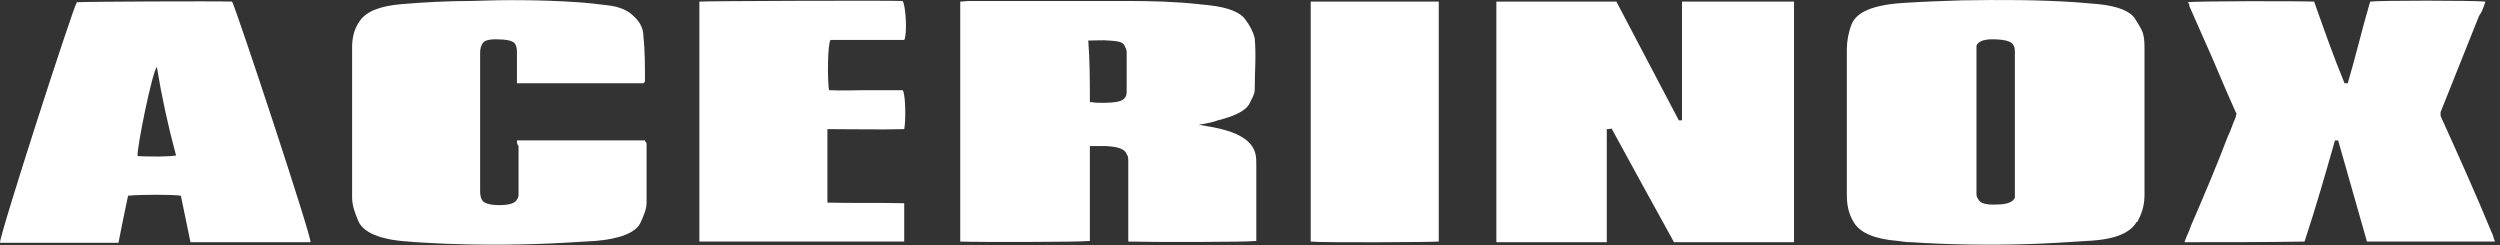
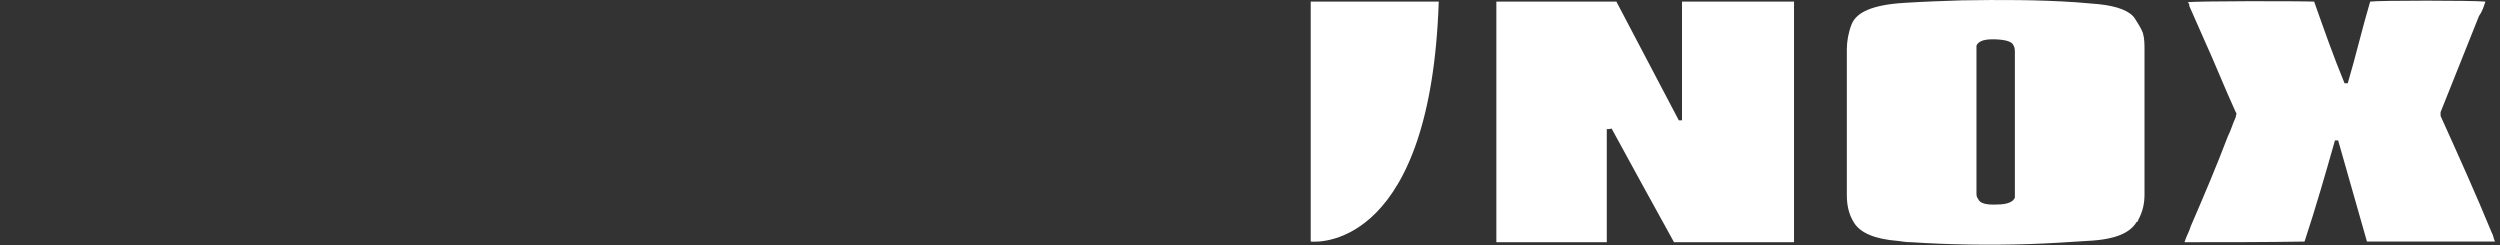
<svg xmlns="http://www.w3.org/2000/svg" width="398" height="39" viewBox="0 0 398 39" fill="none">
  <rect x="0" y="0" width="398" height="39" fill="#333333" stroke="none" />
-   <path d="M190.832 19.856C191.851 20.056 192.616 20.156 193.125 20.256C196.182 20.856 198.221 21.756 199.24 23.156C200.004 24.156 200.004 25.256 200.004 26.256C200.004 30.156 200.004 33.956 200.004 37.856C200.004 38.056 200.004 38.256 200.004 38.356C198.73 38.556 183.189 38.556 179.622 38.456C179.622 38.156 179.622 37.956 179.622 37.656C179.622 33.656 179.622 29.656 179.622 25.656C179.622 25.256 179.622 24.856 179.367 24.556C179.112 23.756 178.093 23.356 176.055 23.256C175.291 23.256 174.526 23.256 173.507 23.256C173.507 28.356 173.507 33.356 173.507 38.356C171.979 38.556 155.163 38.556 152.87 38.456C152.87 25.756 152.87 12.956 152.87 0.256C153.38 0.256 153.889 0.156 154.144 0.156C162.552 0.156 170.96 0.156 179.367 0.156C183.189 0.156 187.01 0.256 190.832 0.656C191.342 0.756 192.106 0.756 192.616 0.856C195.418 1.156 197.456 1.956 198.221 3.056C198.985 4.056 199.495 5.056 199.749 6.056C200.004 8.856 199.749 11.556 199.749 14.356C199.749 15.056 199.24 15.756 198.985 16.356C198.475 17.556 196.692 18.456 193.889 19.156C193.125 19.456 192.106 19.656 190.832 19.856ZM173.507 16.256C174.017 16.256 174.272 16.356 174.526 16.356C178.348 16.456 179.367 16.056 179.367 14.556C179.367 12.556 179.367 10.556 179.367 8.556C179.367 8.156 179.367 7.856 179.112 7.456C178.858 6.756 178.348 6.556 176.565 6.456C175.545 6.356 174.526 6.456 173.253 6.456C173.507 9.656 173.507 12.956 173.507 16.256Z" fill="white" />
  <path d="M255.8 20.556C255.8 26.556 255.8 32.556 255.8 38.556C249.94 38.556 244.081 38.556 238.221 38.556C238.221 25.756 238.221 13.056 238.221 0.256C244.59 0.256 250.705 0.256 257.329 0.256C260.641 6.556 263.953 12.856 267.265 19.156C267.52 19.156 267.52 19.156 267.775 19.156C267.775 12.856 267.775 6.656 267.775 0.256C273.635 0.256 279.495 0.256 285.354 0.256C285.354 0.256 285.354 0.256 285.609 0.256C285.609 0.256 285.609 0.256 285.609 0.356C285.609 0.456 285.609 0.556 285.609 0.656C285.609 13.156 285.609 25.756 285.609 38.256C285.609 38.356 285.609 38.456 285.609 38.556C279.24 38.556 272.87 38.556 266.501 38.556C263.189 32.556 259.877 26.556 256.565 20.456C256.31 20.556 256.055 20.556 255.8 20.556Z" fill="white" />
  <path d="M341.405 19.456C341.405 23.256 341.405 27.156 341.405 30.956C341.405 32.356 341.151 33.656 340.386 35.056C340.386 35.156 340.386 35.256 340.132 35.356C339.112 37.056 336.819 38.156 332.233 38.356C329.176 38.556 326.119 38.756 323.061 38.856C316.692 39.056 310.323 38.956 304.208 38.556C303.444 38.556 302.934 38.456 302.17 38.356C298.348 38.056 296.31 37.056 295.291 35.656C294.272 34.156 294.017 32.556 294.017 31.056C294.017 23.356 294.017 15.656 294.017 7.856C294.017 6.556 294.272 5.156 294.781 3.856C295.545 1.956 298.093 0.756 303.189 0.456C306.246 0.256 309.303 0.156 312.361 0.056C318.475 -0.044 324.335 -0.044 330.45 0.356C331.724 0.456 332.743 0.556 334.017 0.656C337.074 0.956 339.112 1.756 339.877 2.956C340.386 3.756 340.896 4.556 341.151 5.256C341.405 6.156 341.405 7.056 341.405 7.956C341.405 11.756 341.405 15.656 341.405 19.456ZM320.768 19.656C320.768 15.856 320.768 12.056 320.768 8.356C320.768 7.956 320.768 7.556 320.514 7.156C320.259 6.556 318.985 6.256 317.202 6.256C315.673 6.256 314.909 6.656 314.654 7.256C314.654 7.356 314.654 7.556 314.654 7.656C314.654 15.356 314.654 23.056 314.654 30.756C314.654 31.056 314.654 31.356 314.909 31.656C315.163 32.356 316.182 32.656 317.966 32.556C319.495 32.556 320.514 32.156 320.768 31.456C320.768 31.256 320.768 31.056 320.768 30.856C320.768 27.156 320.768 23.356 320.768 19.656Z" fill="white" />
-   <path d="M82.297 22.356C89.176 22.356 95.8 22.356 102.679 22.356C102.679 22.556 102.934 22.656 102.934 22.856C102.934 25.956 102.934 29.056 102.934 32.256C102.934 33.356 102.424 34.456 101.915 35.556C101.151 37.056 98.603 38.056 94.781 38.356C91.469 38.556 88.412 38.756 85.1 38.856C78.73 39.056 72.361 38.956 66.246 38.556C65.737 38.556 65.482 38.456 64.972 38.456C60.386 38.156 57.839 36.956 57.074 35.256C56.565 34.056 56.055 32.756 56.055 31.456C56.055 23.456 56.055 15.456 56.055 7.556C56.055 6.156 56.31 4.656 57.329 3.256C58.348 1.856 60.386 0.956 63.953 0.656C67.52 0.356 71.342 0.156 74.909 0.156C80.259 -0.044 86.119 -0.044 91.979 0.356C93.507 0.456 95.291 0.656 96.819 0.856C98.603 1.056 99.877 1.656 100.641 2.356C101.915 3.456 102.424 4.556 102.424 5.656C102.679 8.056 102.679 10.456 102.679 12.856C102.679 12.956 102.679 13.056 102.424 13.256C95.8 13.256 88.921 13.256 82.297 13.256C82.297 13.056 82.297 12.756 82.297 12.556C82.297 11.156 82.297 9.756 82.297 8.356C82.297 7.956 82.297 7.556 82.042 7.056C81.787 6.456 80.514 6.256 78.985 6.256C77.456 6.256 76.947 6.556 76.692 7.156C76.437 7.656 76.437 8.156 76.437 8.656C76.437 11.356 76.437 14.156 76.437 16.856C76.437 21.356 76.437 25.756 76.437 30.256C76.437 30.756 76.437 31.256 76.692 31.756C76.947 32.356 77.966 32.656 79.495 32.656C81.023 32.656 82.042 32.356 82.297 31.756C82.552 31.456 82.552 31.156 82.552 30.956C82.552 28.356 82.552 25.856 82.552 23.256C82.297 22.956 82.297 22.656 82.297 22.356Z" fill="white" />
  <path d="M347.775 38.556C348.03 37.656 348.539 36.856 348.794 35.956C350.832 31.256 352.87 26.456 354.654 21.756C355.163 20.756 355.418 19.756 355.928 18.656C355.928 18.356 356.182 18.056 355.928 17.856C354.144 13.956 352.616 10.056 350.832 6.156C350.068 4.456 349.303 2.656 348.539 0.956C348.539 0.756 348.539 0.556 348.284 0.356C349.558 0.156 365.609 0.156 368.412 0.256C369.94 4.556 371.469 8.956 373.253 13.256C373.507 13.256 373.507 13.256 373.762 13.256C375.036 8.956 376.055 4.556 377.329 0.256C378.603 0.056 393.635 0.056 395.673 0.256C395.418 1.056 395.163 1.856 394.654 2.556C392.616 7.656 390.577 12.756 388.539 17.856C388.539 18.056 388.539 18.256 388.539 18.456C391.342 24.656 394.144 30.856 396.692 37.056C396.947 37.456 396.947 37.956 397.202 38.456C390.323 38.456 383.698 38.456 376.819 38.456C375.291 33.056 373.762 27.756 372.233 22.356C371.979 22.356 371.979 22.356 371.724 22.356C370.195 27.756 368.666 33.056 366.883 38.456C360.768 38.556 354.399 38.556 347.775 38.556Z" fill="white" />
-   <path d="M49.431 38.556C43.061 38.556 36.947 38.556 30.323 38.556C29.813 36.056 29.303 33.556 28.794 31.156C27.52 30.956 22.424 30.956 20.386 31.156C19.877 33.556 19.367 36.056 18.858 38.656C12.488 38.656 6.374 38.656 0.004 38.656C-0.251 37.956 11.469 1.656 12.233 0.356C13.507 0.256 34.399 0.156 36.947 0.256C37.456 0.956 49.686 37.856 49.431 38.556ZM24.972 10.656C24.208 11.456 21.66 24.156 21.915 24.856C24.208 24.956 26.756 24.956 28.03 24.756C26.756 20.056 25.737 15.356 24.972 10.656Z" fill="white" />
-   <path d="M143.953 6.356C139.877 6.356 136.055 6.356 132.233 6.356C131.724 6.856 131.724 13.056 131.979 14.356C134.017 14.456 136.055 14.356 137.838 14.356C139.877 14.356 141.66 14.356 143.698 14.356C144.208 14.956 144.208 19.456 143.953 20.556C140.131 20.656 136.055 20.556 131.724 20.556C131.724 24.456 131.724 28.356 131.724 32.256C135.8 32.356 139.877 32.256 143.953 32.356C143.953 34.356 143.953 36.456 143.953 38.456C132.998 38.456 122.297 38.456 111.342 38.456C111.342 25.656 111.342 12.956 111.342 0.256C112.616 0.156 141.151 0.056 143.698 0.156C144.208 0.856 144.463 5.556 143.953 6.356Z" fill="white" />
-   <path d="M208.667 0.256C215.546 0.256 222.17 0.256 229.049 0.256C229.049 13.056 229.049 25.756 229.049 38.456C227.775 38.556 210.705 38.656 208.667 38.456C208.667 25.756 208.667 13.056 208.667 0.256Z" fill="white" />
+   <path d="M208.667 0.256C215.546 0.256 222.17 0.256 229.049 0.256C227.775 38.556 210.705 38.656 208.667 38.456C208.667 25.756 208.667 13.056 208.667 0.256Z" fill="white" />
</svg>